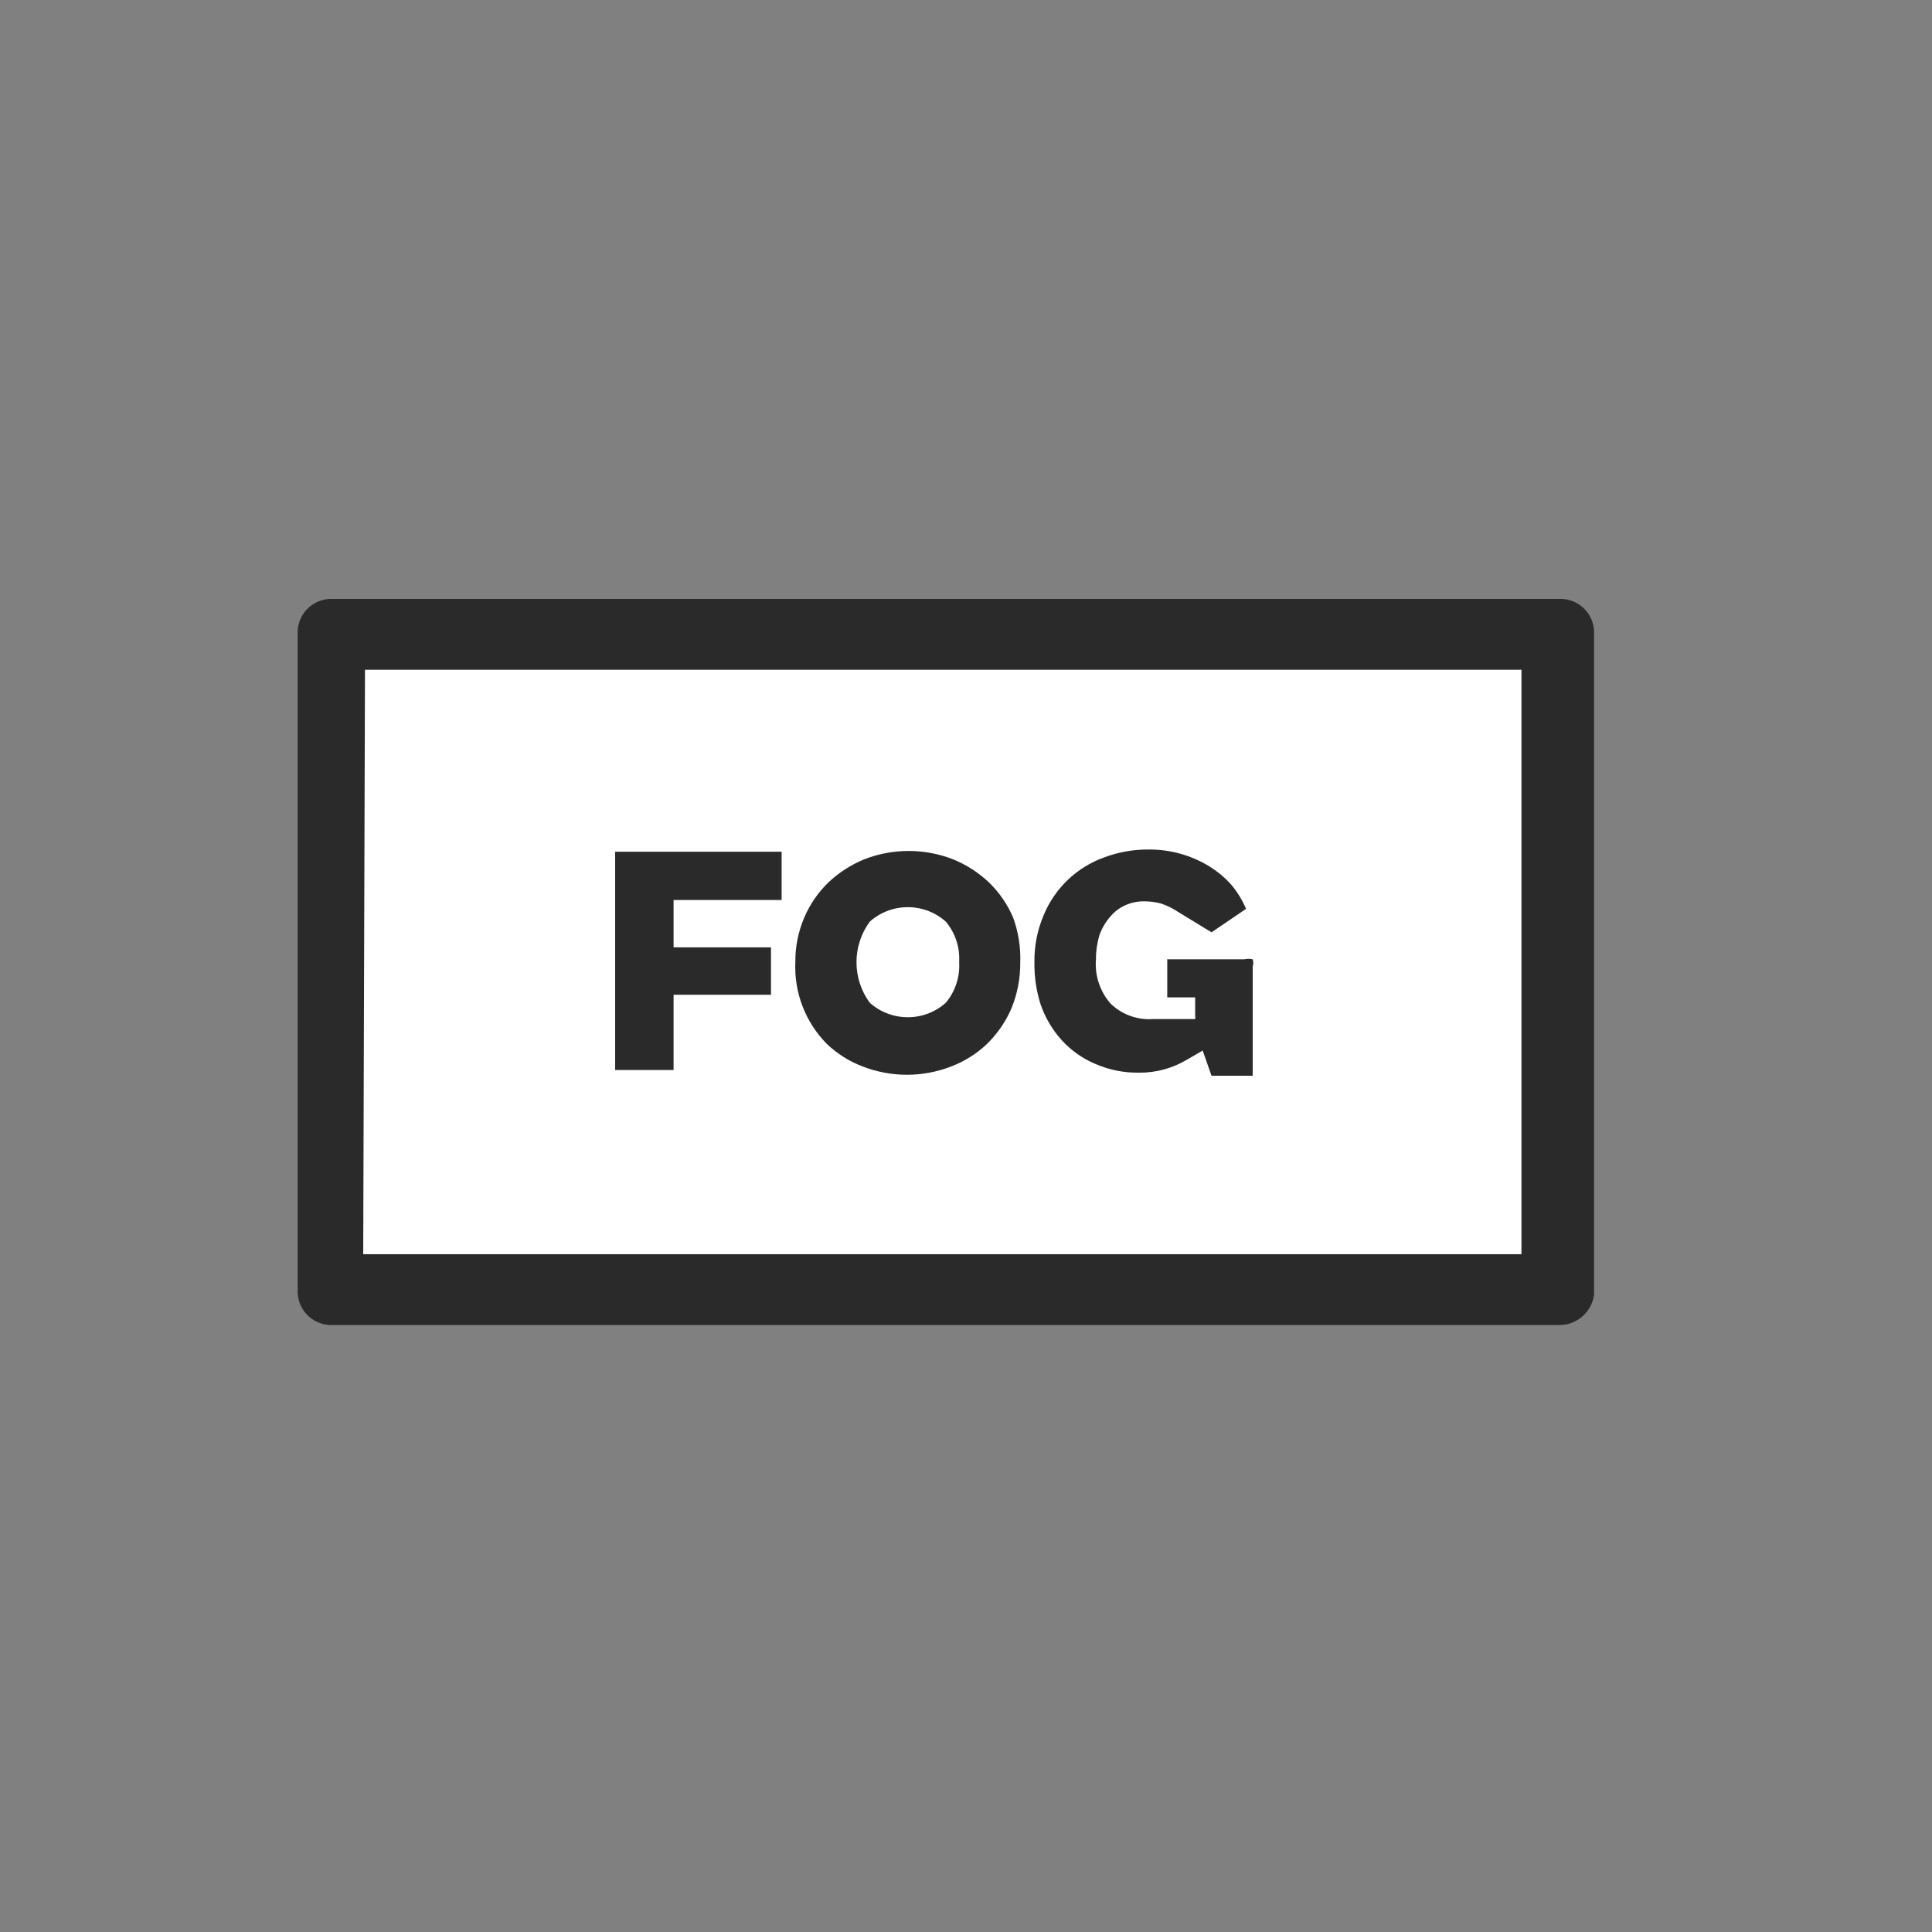
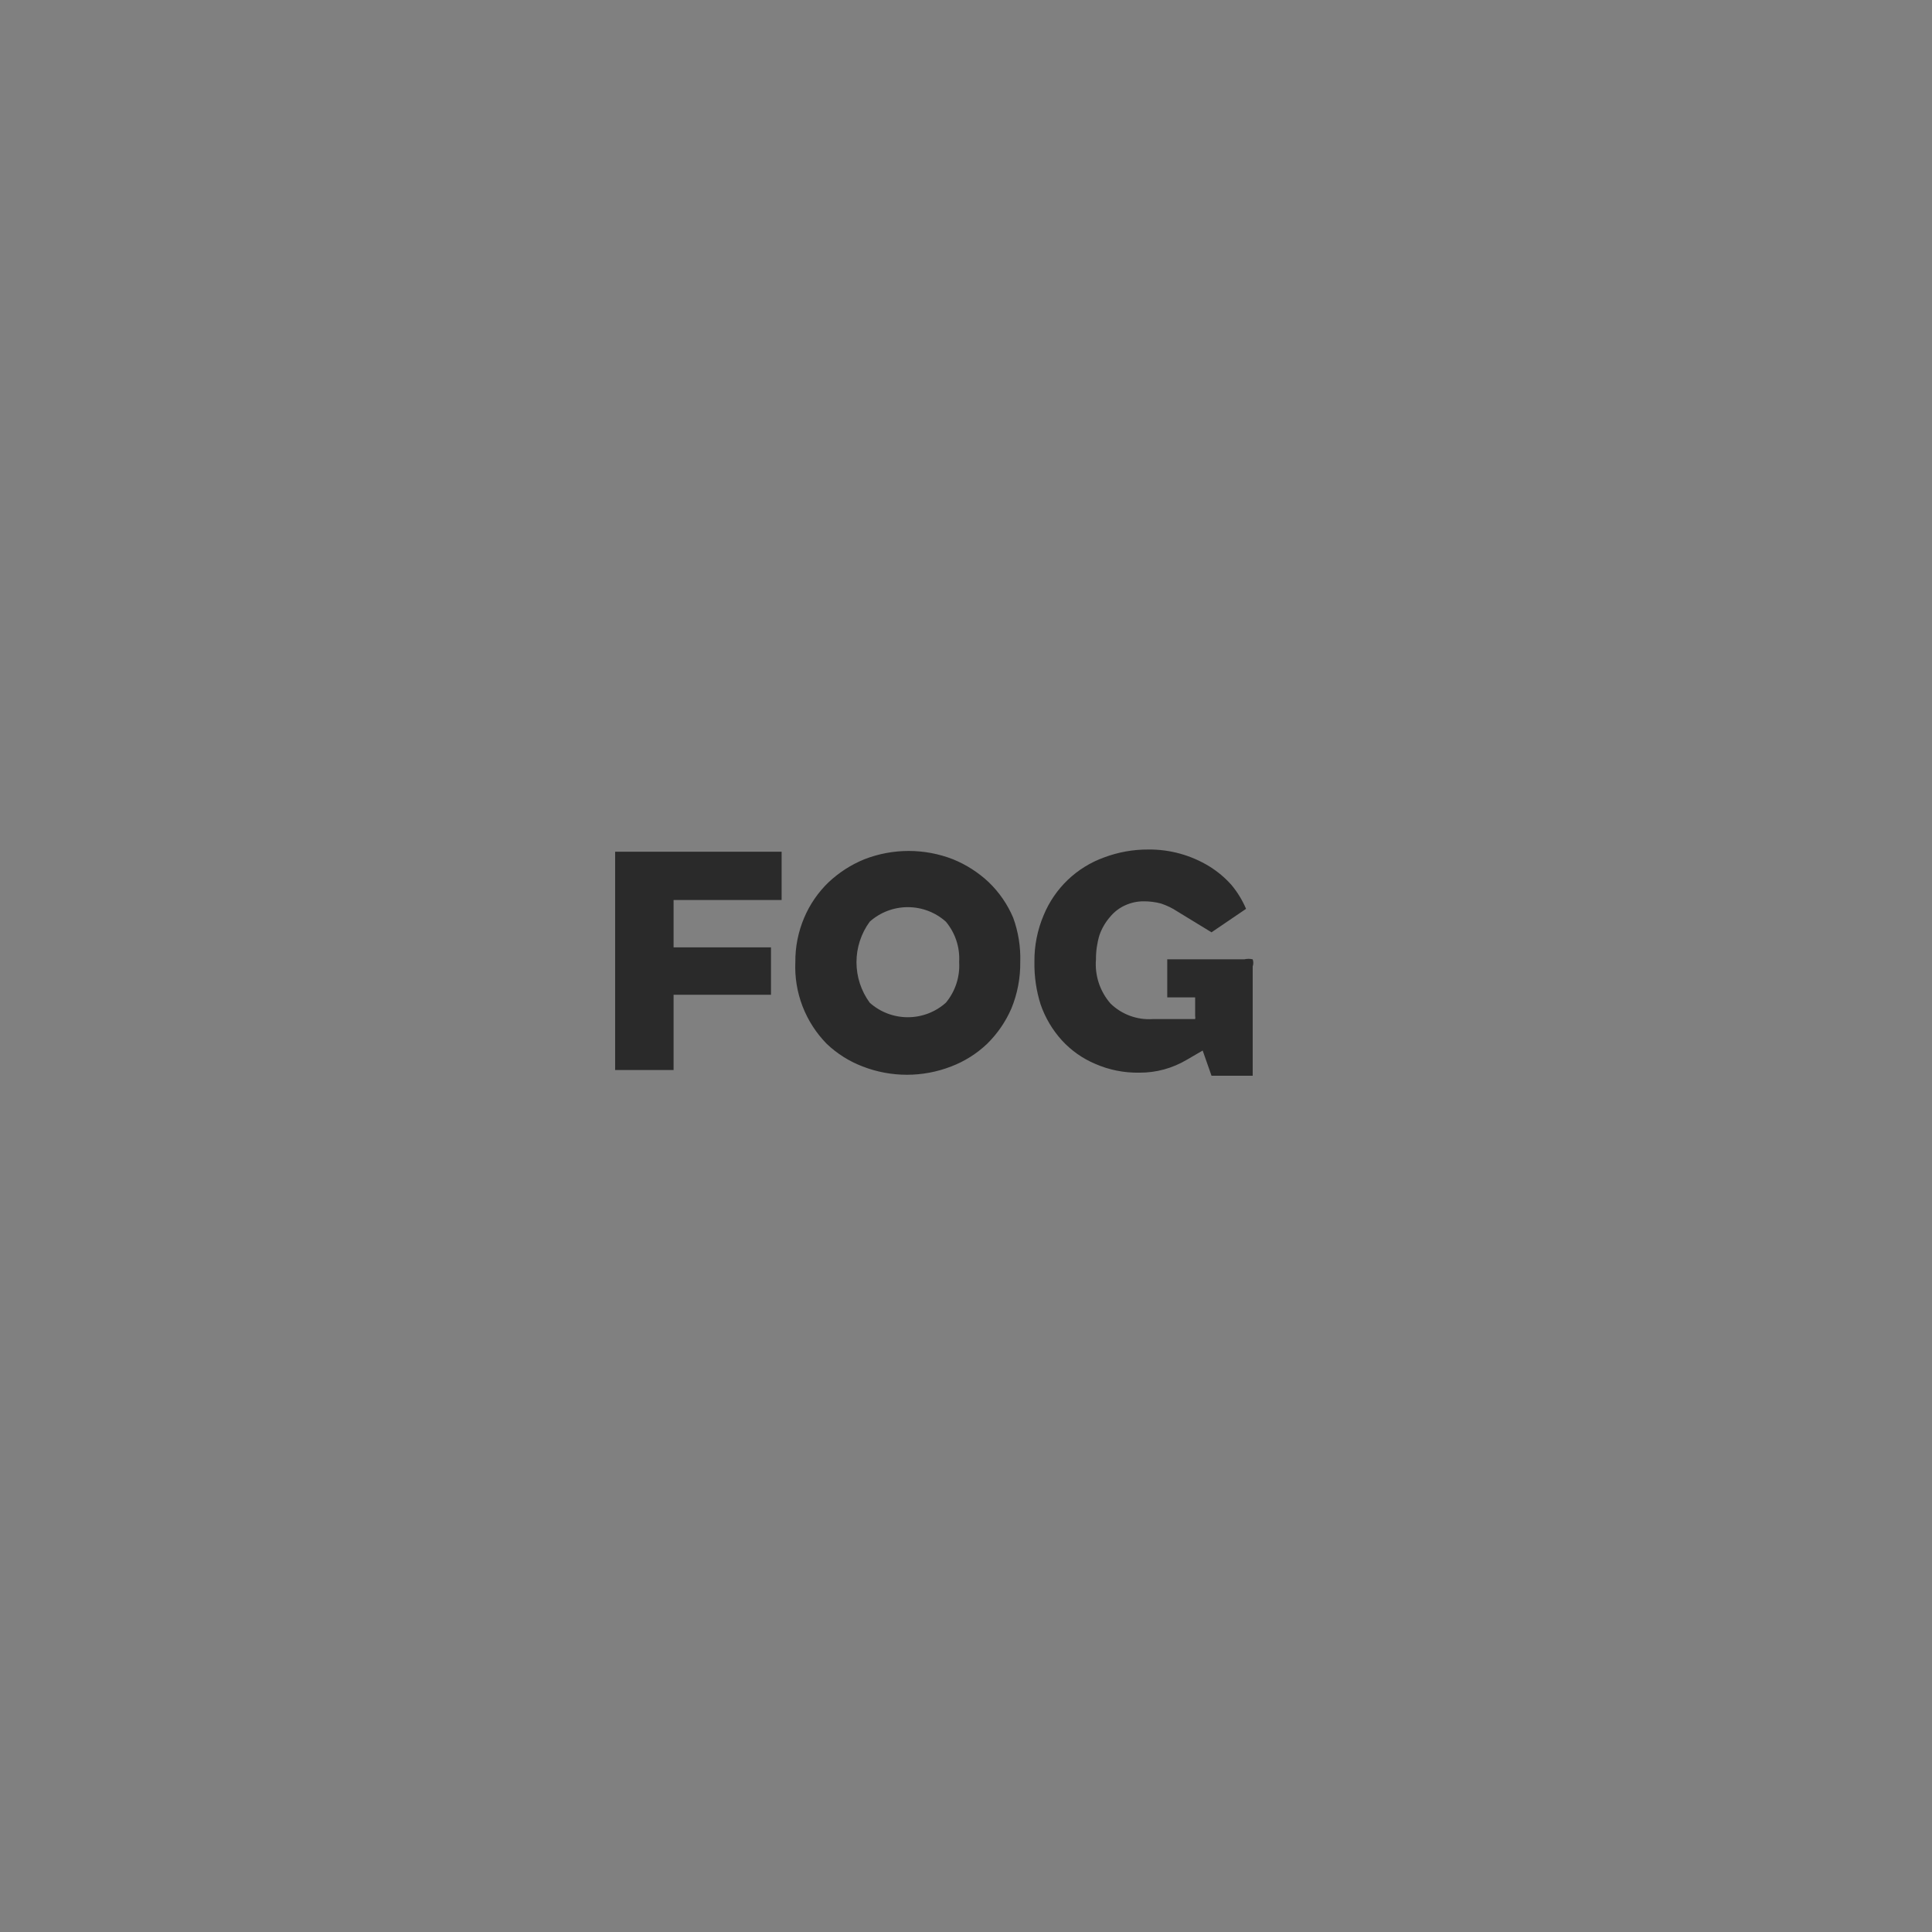
<svg xmlns="http://www.w3.org/2000/svg" width="48" height="48" viewBox="0 0 48 48" fill="none">
  <rect x="0" y="0" width="48" height="48" fill="#808080" stroke="none" />
-   <path fill-rule="evenodd" clip-rule="evenodd" d="M8 16H39V32H8V16Z" fill="white" />
-   <path d="M38.724 14.88C38.834 14.874 38.944 14.89 39.047 14.927C39.151 14.963 39.247 15.02 39.328 15.093C39.41 15.167 39.477 15.256 39.524 15.355C39.571 15.454 39.598 15.562 39.604 15.672V32.172C39.574 32.383 39.468 32.575 39.306 32.713C39.144 32.851 38.937 32.925 38.724 32.92H8.276C8.166 32.926 8.056 32.91 7.953 32.873C7.849 32.837 7.753 32.78 7.672 32.707C7.59 32.633 7.523 32.544 7.476 32.445C7.429 32.346 7.402 32.238 7.396 32.128V15.76C7.39 15.65 7.406 15.54 7.442 15.437C7.479 15.333 7.536 15.237 7.609 15.156C7.683 15.074 7.772 15.008 7.871 14.96C7.971 14.913 8.078 14.886 8.188 14.88H38.724ZM9.024 31.16H37.8V16.64H9.068L9.024 31.16Z" fill="#2A2A2A" />
  <path d="M19.419 21.161V22.36H16.735V23.537H19.155V24.714H16.735V26.584H15.283V21.161H19.419ZM25.348 23.9C25.353 24.296 25.278 24.689 25.128 25.055C24.985 25.385 24.78 25.683 24.523 25.935C24.266 26.179 23.963 26.37 23.632 26.496C22.924 26.771 22.14 26.771 21.432 26.496C21.101 26.37 20.798 26.18 20.541 25.935C20.278 25.668 20.073 25.349 19.938 24.999C19.804 24.649 19.743 24.275 19.76 23.9C19.757 23.522 19.832 23.148 19.98 22.8C20.12 22.469 20.326 22.17 20.585 21.92C20.845 21.676 21.146 21.482 21.476 21.348C22.183 21.073 22.968 21.073 23.676 21.348C24.006 21.482 24.308 21.676 24.567 21.92C24.826 22.17 25.032 22.469 25.172 22.8C25.3 23.152 25.36 23.525 25.348 23.9ZM23.83 23.9C23.852 23.537 23.733 23.178 23.5 22.899C23.24 22.666 22.903 22.538 22.554 22.538C22.205 22.538 21.868 22.666 21.608 22.899C21.394 23.191 21.279 23.544 21.279 23.905C21.279 24.267 21.394 24.62 21.608 24.912C21.868 25.145 22.205 25.273 22.554 25.273C22.903 25.273 23.24 25.145 23.5 24.912C23.735 24.629 23.853 24.267 23.83 23.9ZM30.1 23.163L29.253 22.646C29.127 22.562 28.99 22.496 28.846 22.448C28.706 22.411 28.562 22.392 28.417 22.393C28.258 22.392 28.1 22.426 27.955 22.492C27.81 22.557 27.682 22.655 27.581 22.778C27.465 22.91 27.376 23.063 27.317 23.229C27.257 23.425 27.228 23.629 27.229 23.834C27.196 24.234 27.327 24.632 27.592 24.934C27.87 25.204 28.25 25.344 28.637 25.319H29.693C29.699 25.294 29.699 25.267 29.693 25.242V24.78H29V23.834H30.914C30.983 23.818 31.054 23.818 31.123 23.834C31.143 23.891 31.143 23.954 31.123 24.01V26.727H30.1L29.88 26.1L29.484 26.331C29.128 26.542 28.721 26.653 28.307 26.65C27.929 26.657 27.553 26.582 27.207 26.43C26.893 26.297 26.612 26.098 26.382 25.847C26.148 25.589 25.968 25.286 25.854 24.956C25.746 24.615 25.694 24.258 25.7 23.9C25.695 23.5 25.774 23.102 25.931 22.734C26.067 22.405 26.271 22.108 26.528 21.861C26.786 21.615 27.092 21.425 27.427 21.304C27.779 21.172 28.151 21.104 28.527 21.106C29.062 21.1 29.588 21.245 30.045 21.524C30.25 21.651 30.435 21.806 30.595 21.986C30.745 22.166 30.867 22.366 30.958 22.58L30.1 23.163Z" fill="#2A2A2A" />
</svg>